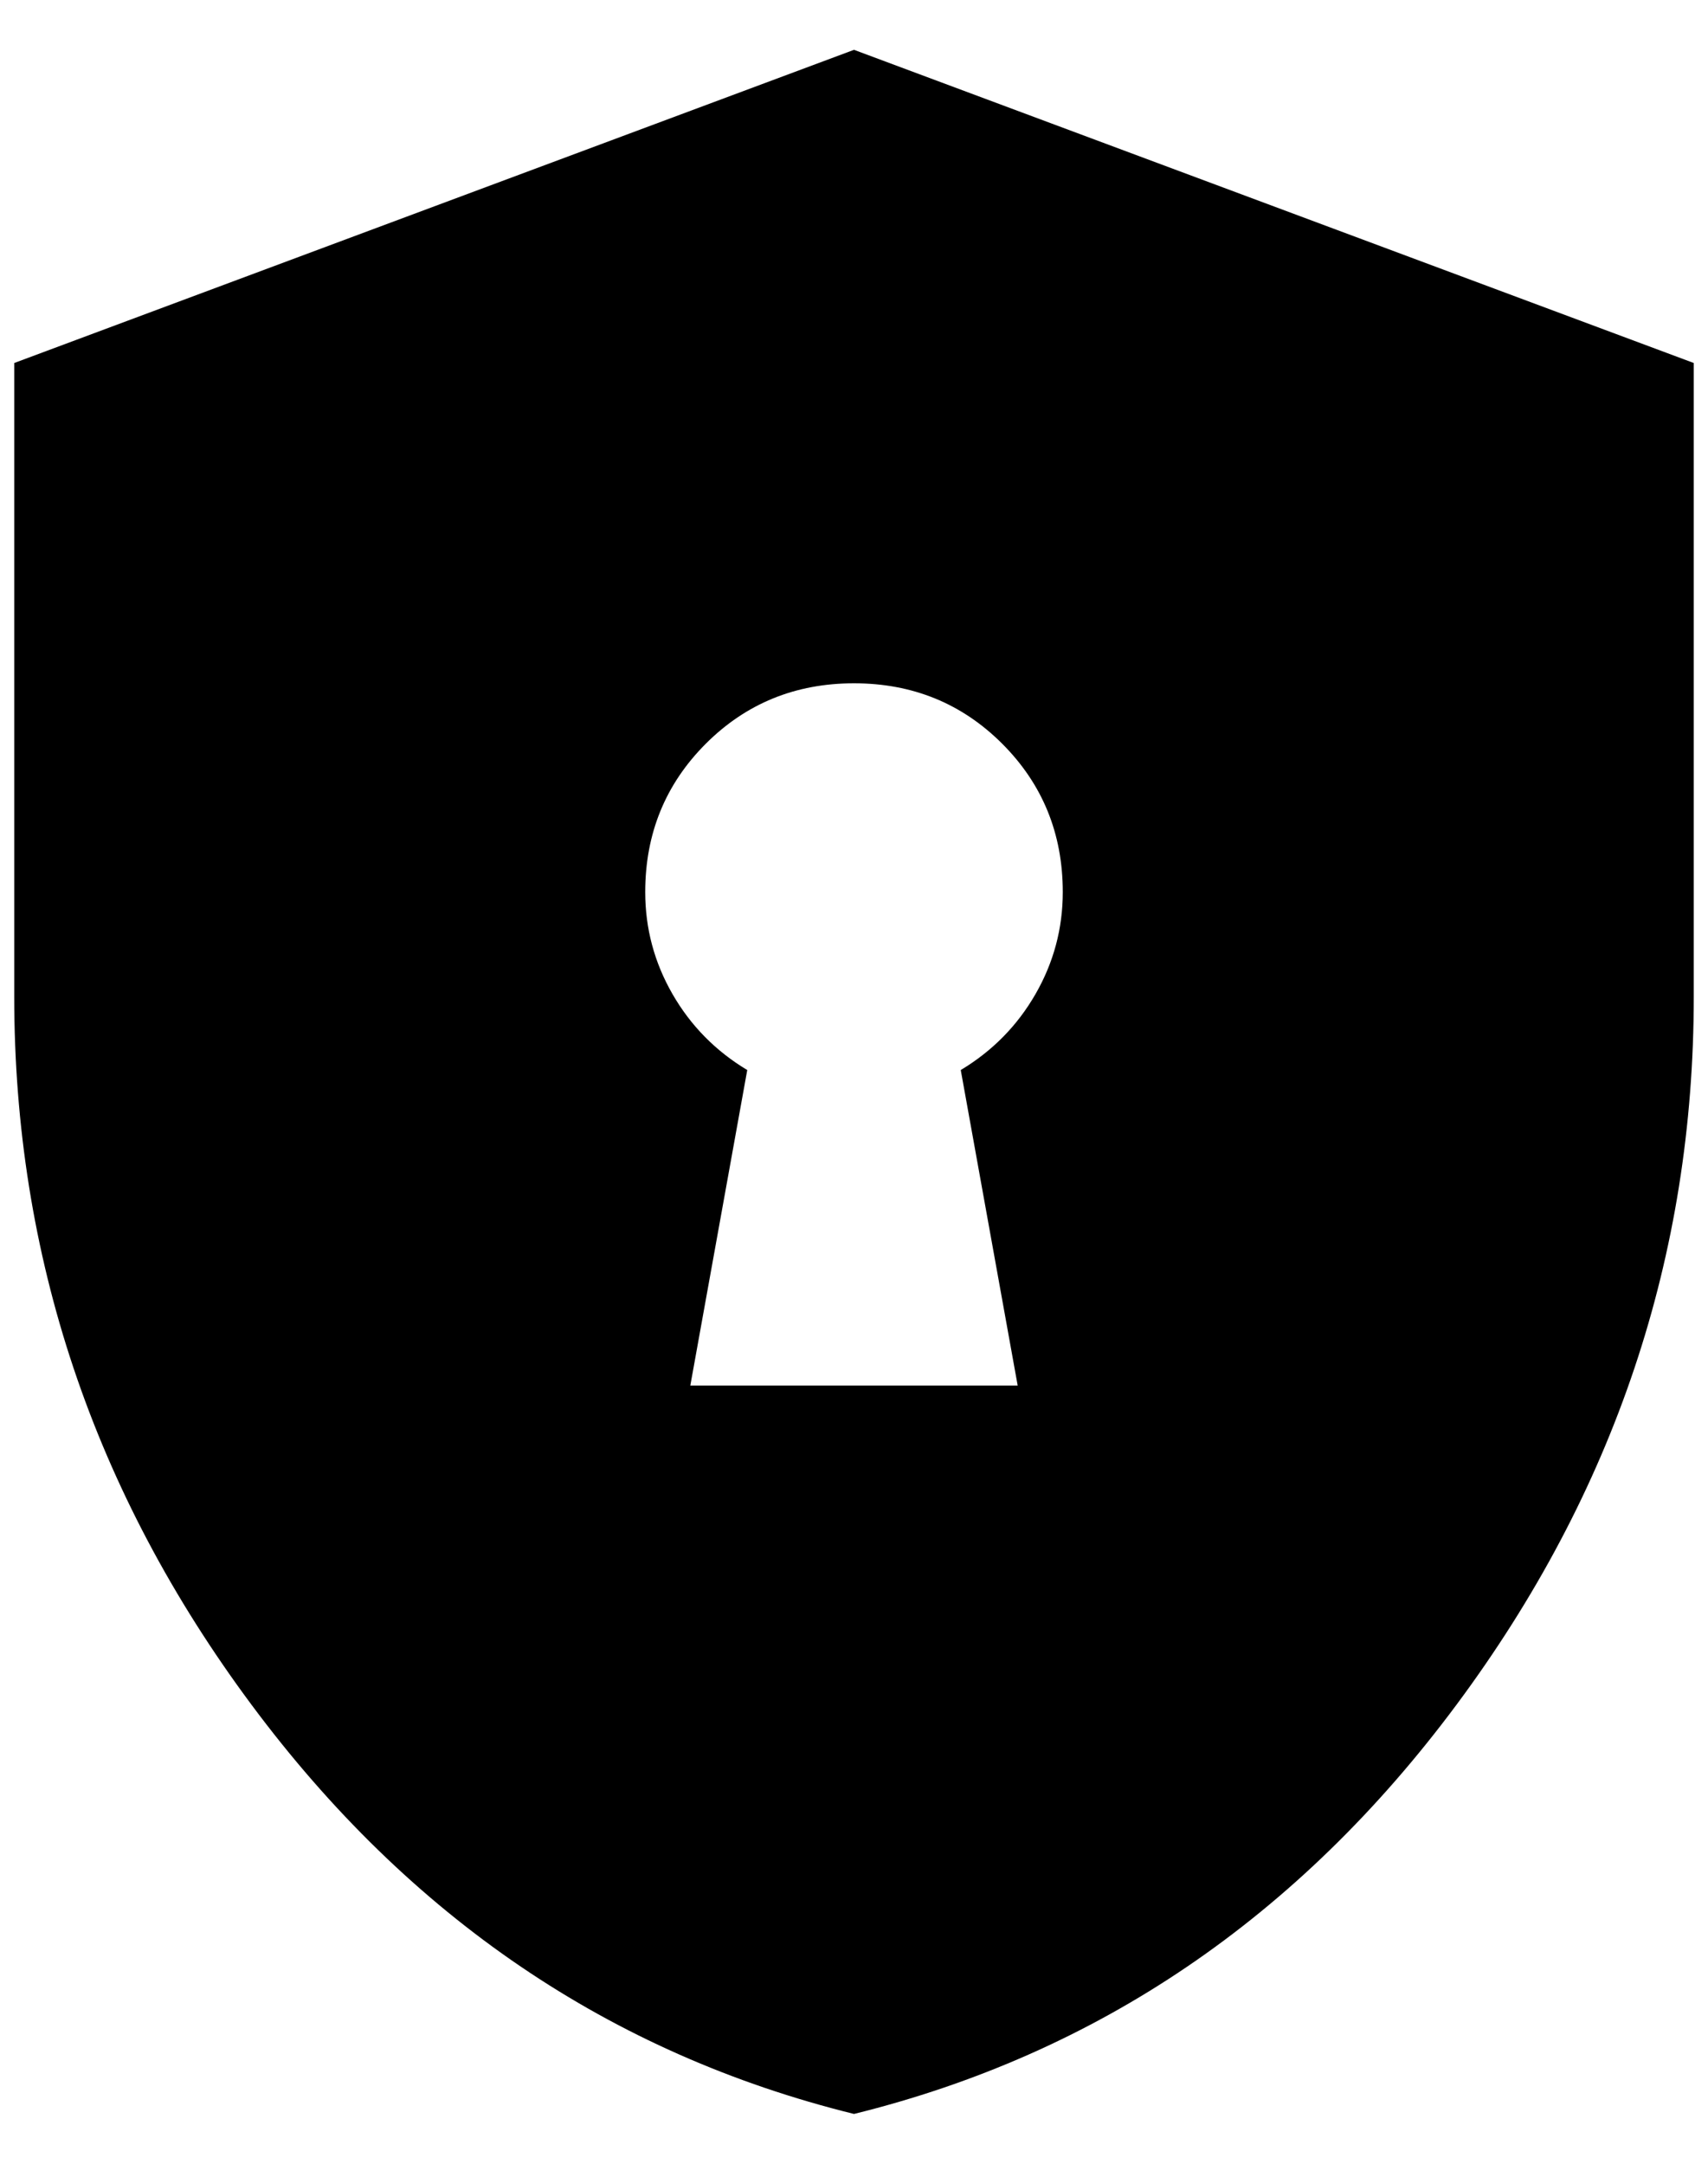
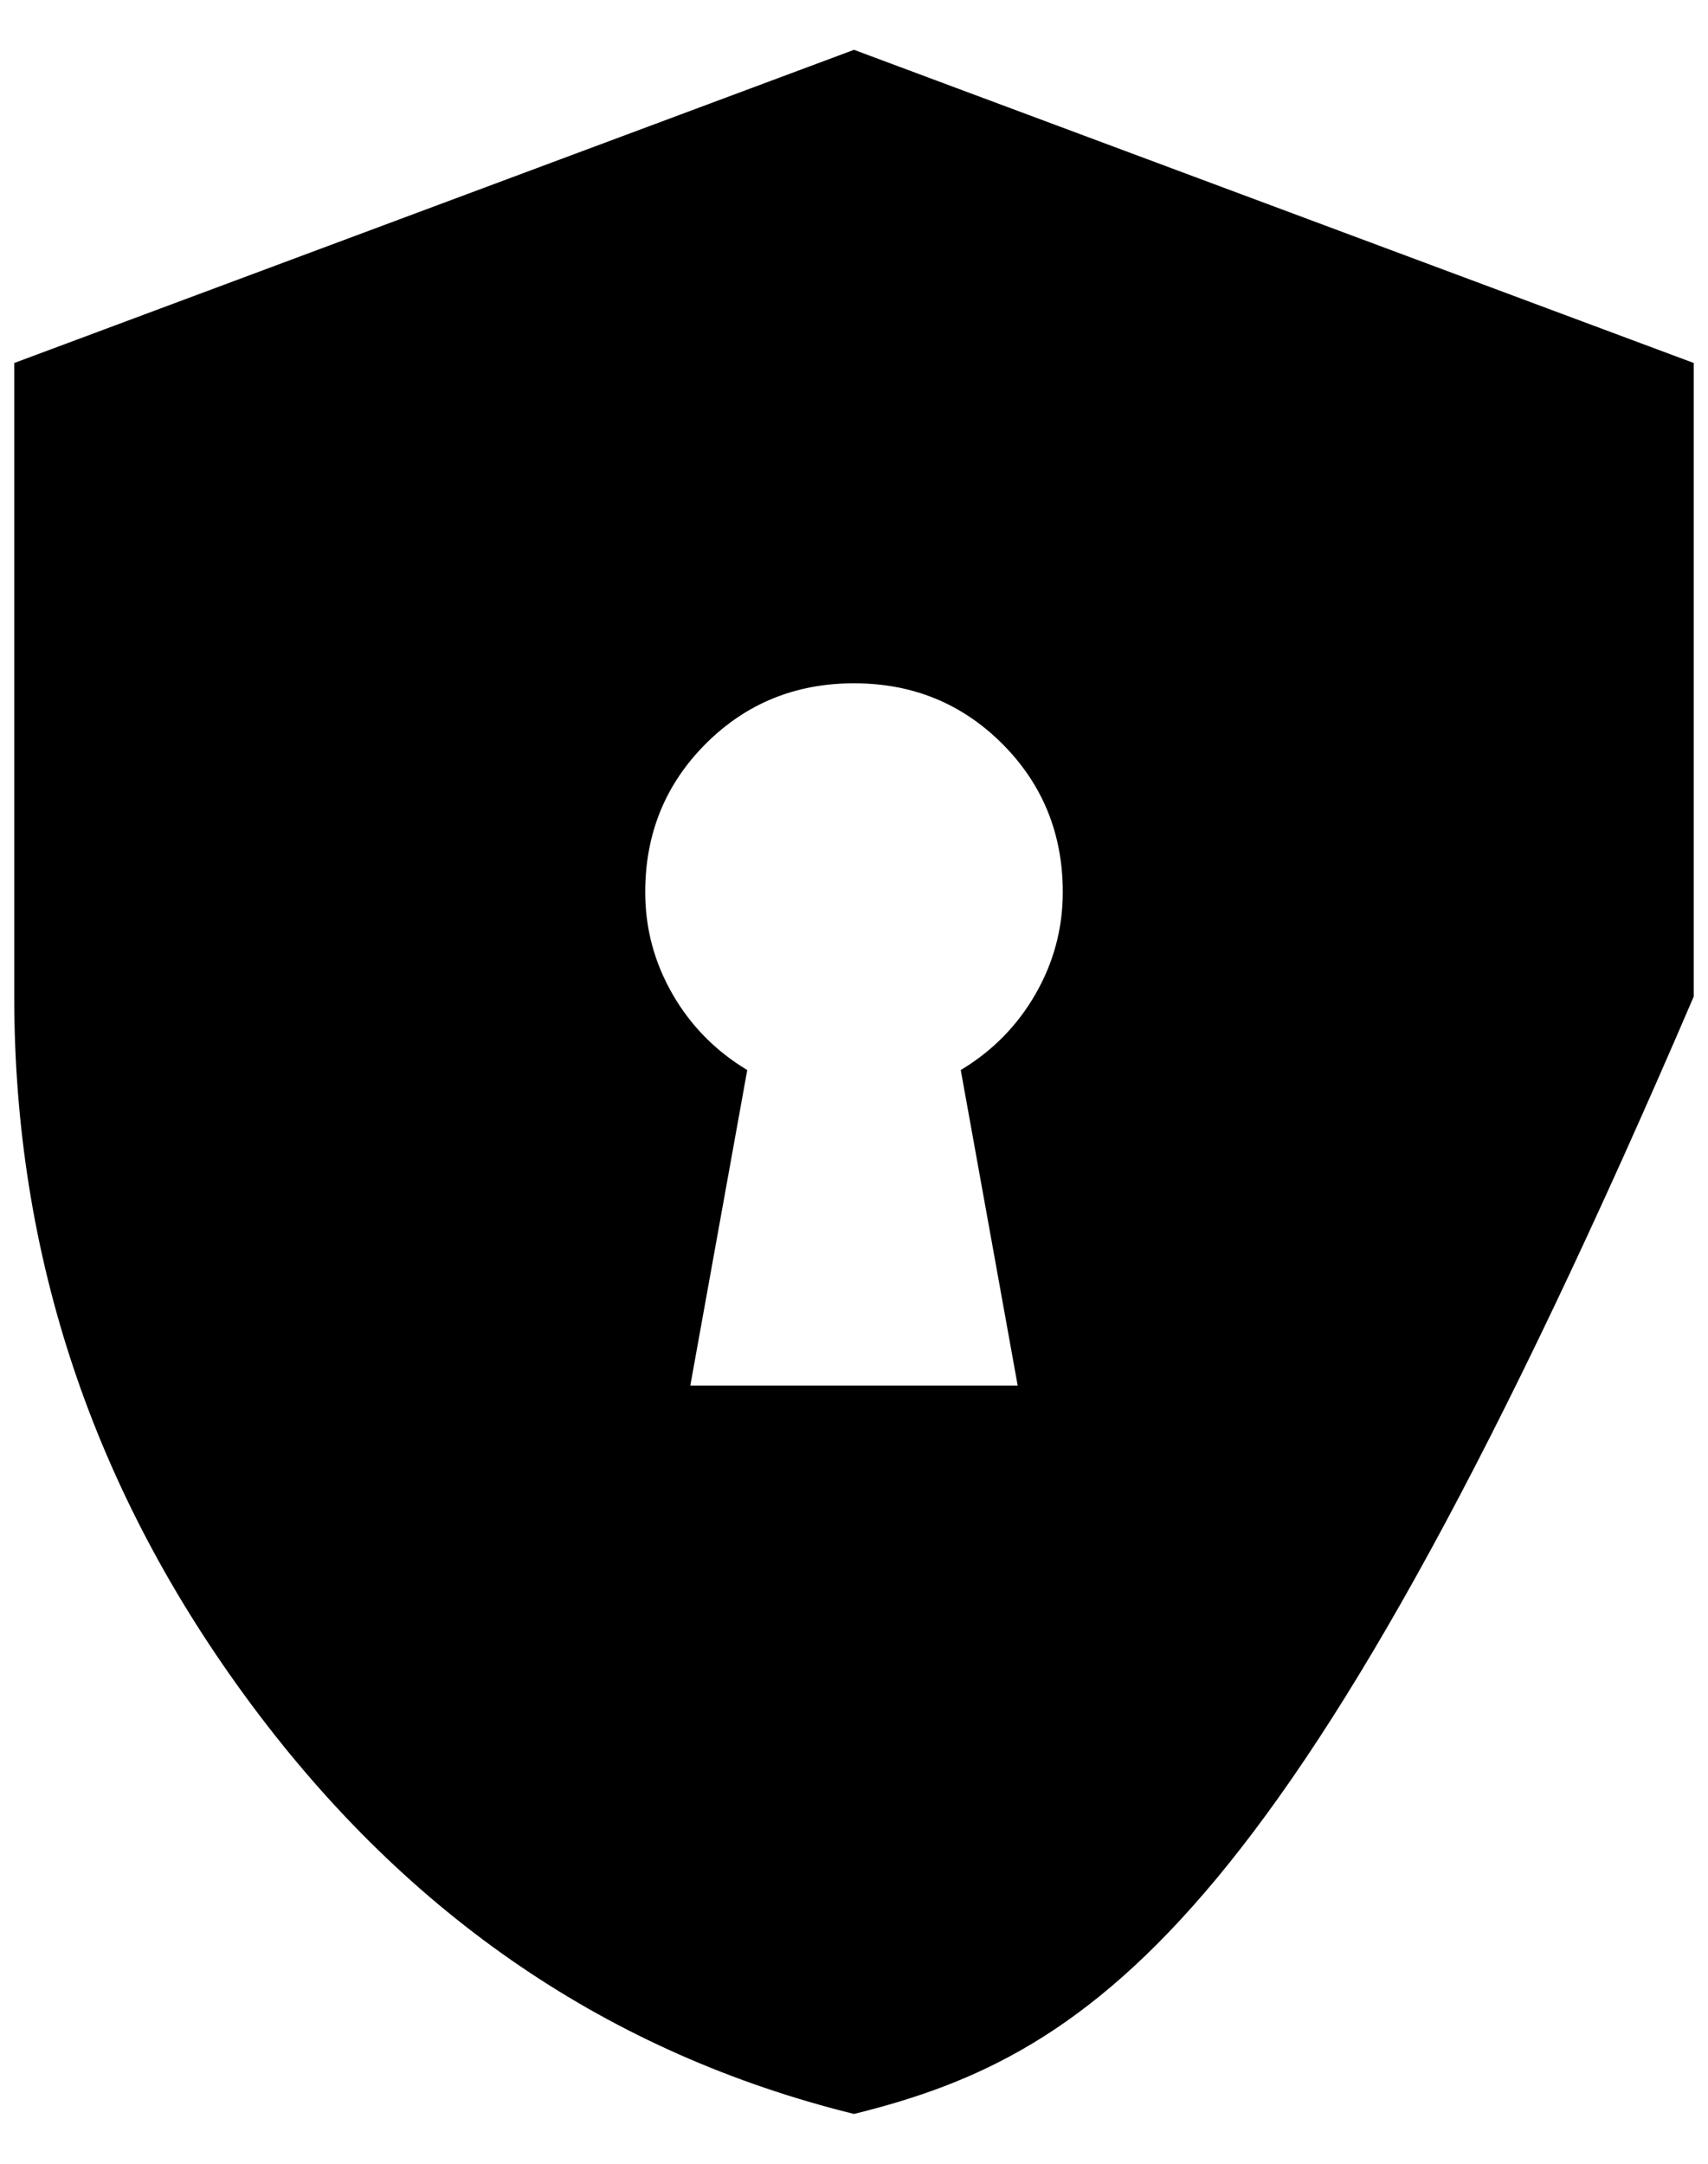
<svg xmlns="http://www.w3.org/2000/svg" width="30" height="38" viewBox="0 0 30 38" fill="black">
-   <path d="M12.125 24.333H17.875L16.875 18.792C17.431 18.458 17.868 18.014 18.188 17.458C18.507 16.903 18.667 16.306 18.667 15.667C18.667 14.639 18.312 13.771 17.604 13.062C16.896 12.354 16.028 12 15 12C13.972 12 13.104 12.354 12.396 13.062C11.688 13.771 11.333 14.639 11.333 15.667C11.333 16.306 11.493 16.903 11.812 17.458C12.132 18.014 12.569 18.458 13.125 18.792L12.125 24.333ZM15 37.125C10.722 36.069 7.194 33.674 4.417 29.938C1.639 26.201 0.25 22.056 0.25 17.5V6.375L15 0.875L29.75 6.375V17.5C29.75 22.056 28.361 26.201 25.583 29.938C22.806 33.674 19.278 36.069 15 37.125Z" fill="black" />
+   <path d="M12.125 24.333H17.875L16.875 18.792C17.431 18.458 17.868 18.014 18.188 17.458C18.507 16.903 18.667 16.306 18.667 15.667C18.667 14.639 18.312 13.771 17.604 13.062C16.896 12.354 16.028 12 15 12C13.972 12 13.104 12.354 12.396 13.062C11.688 13.771 11.333 14.639 11.333 15.667C11.333 16.306 11.493 16.903 11.812 17.458C12.132 18.014 12.569 18.458 13.125 18.792L12.125 24.333ZM15 37.125C10.722 36.069 7.194 33.674 4.417 29.938C1.639 26.201 0.25 22.056 0.25 17.5V6.375L15 0.875L29.75 6.375V17.5C22.806 33.674 19.278 36.069 15 37.125Z" fill="black" />
</svg>